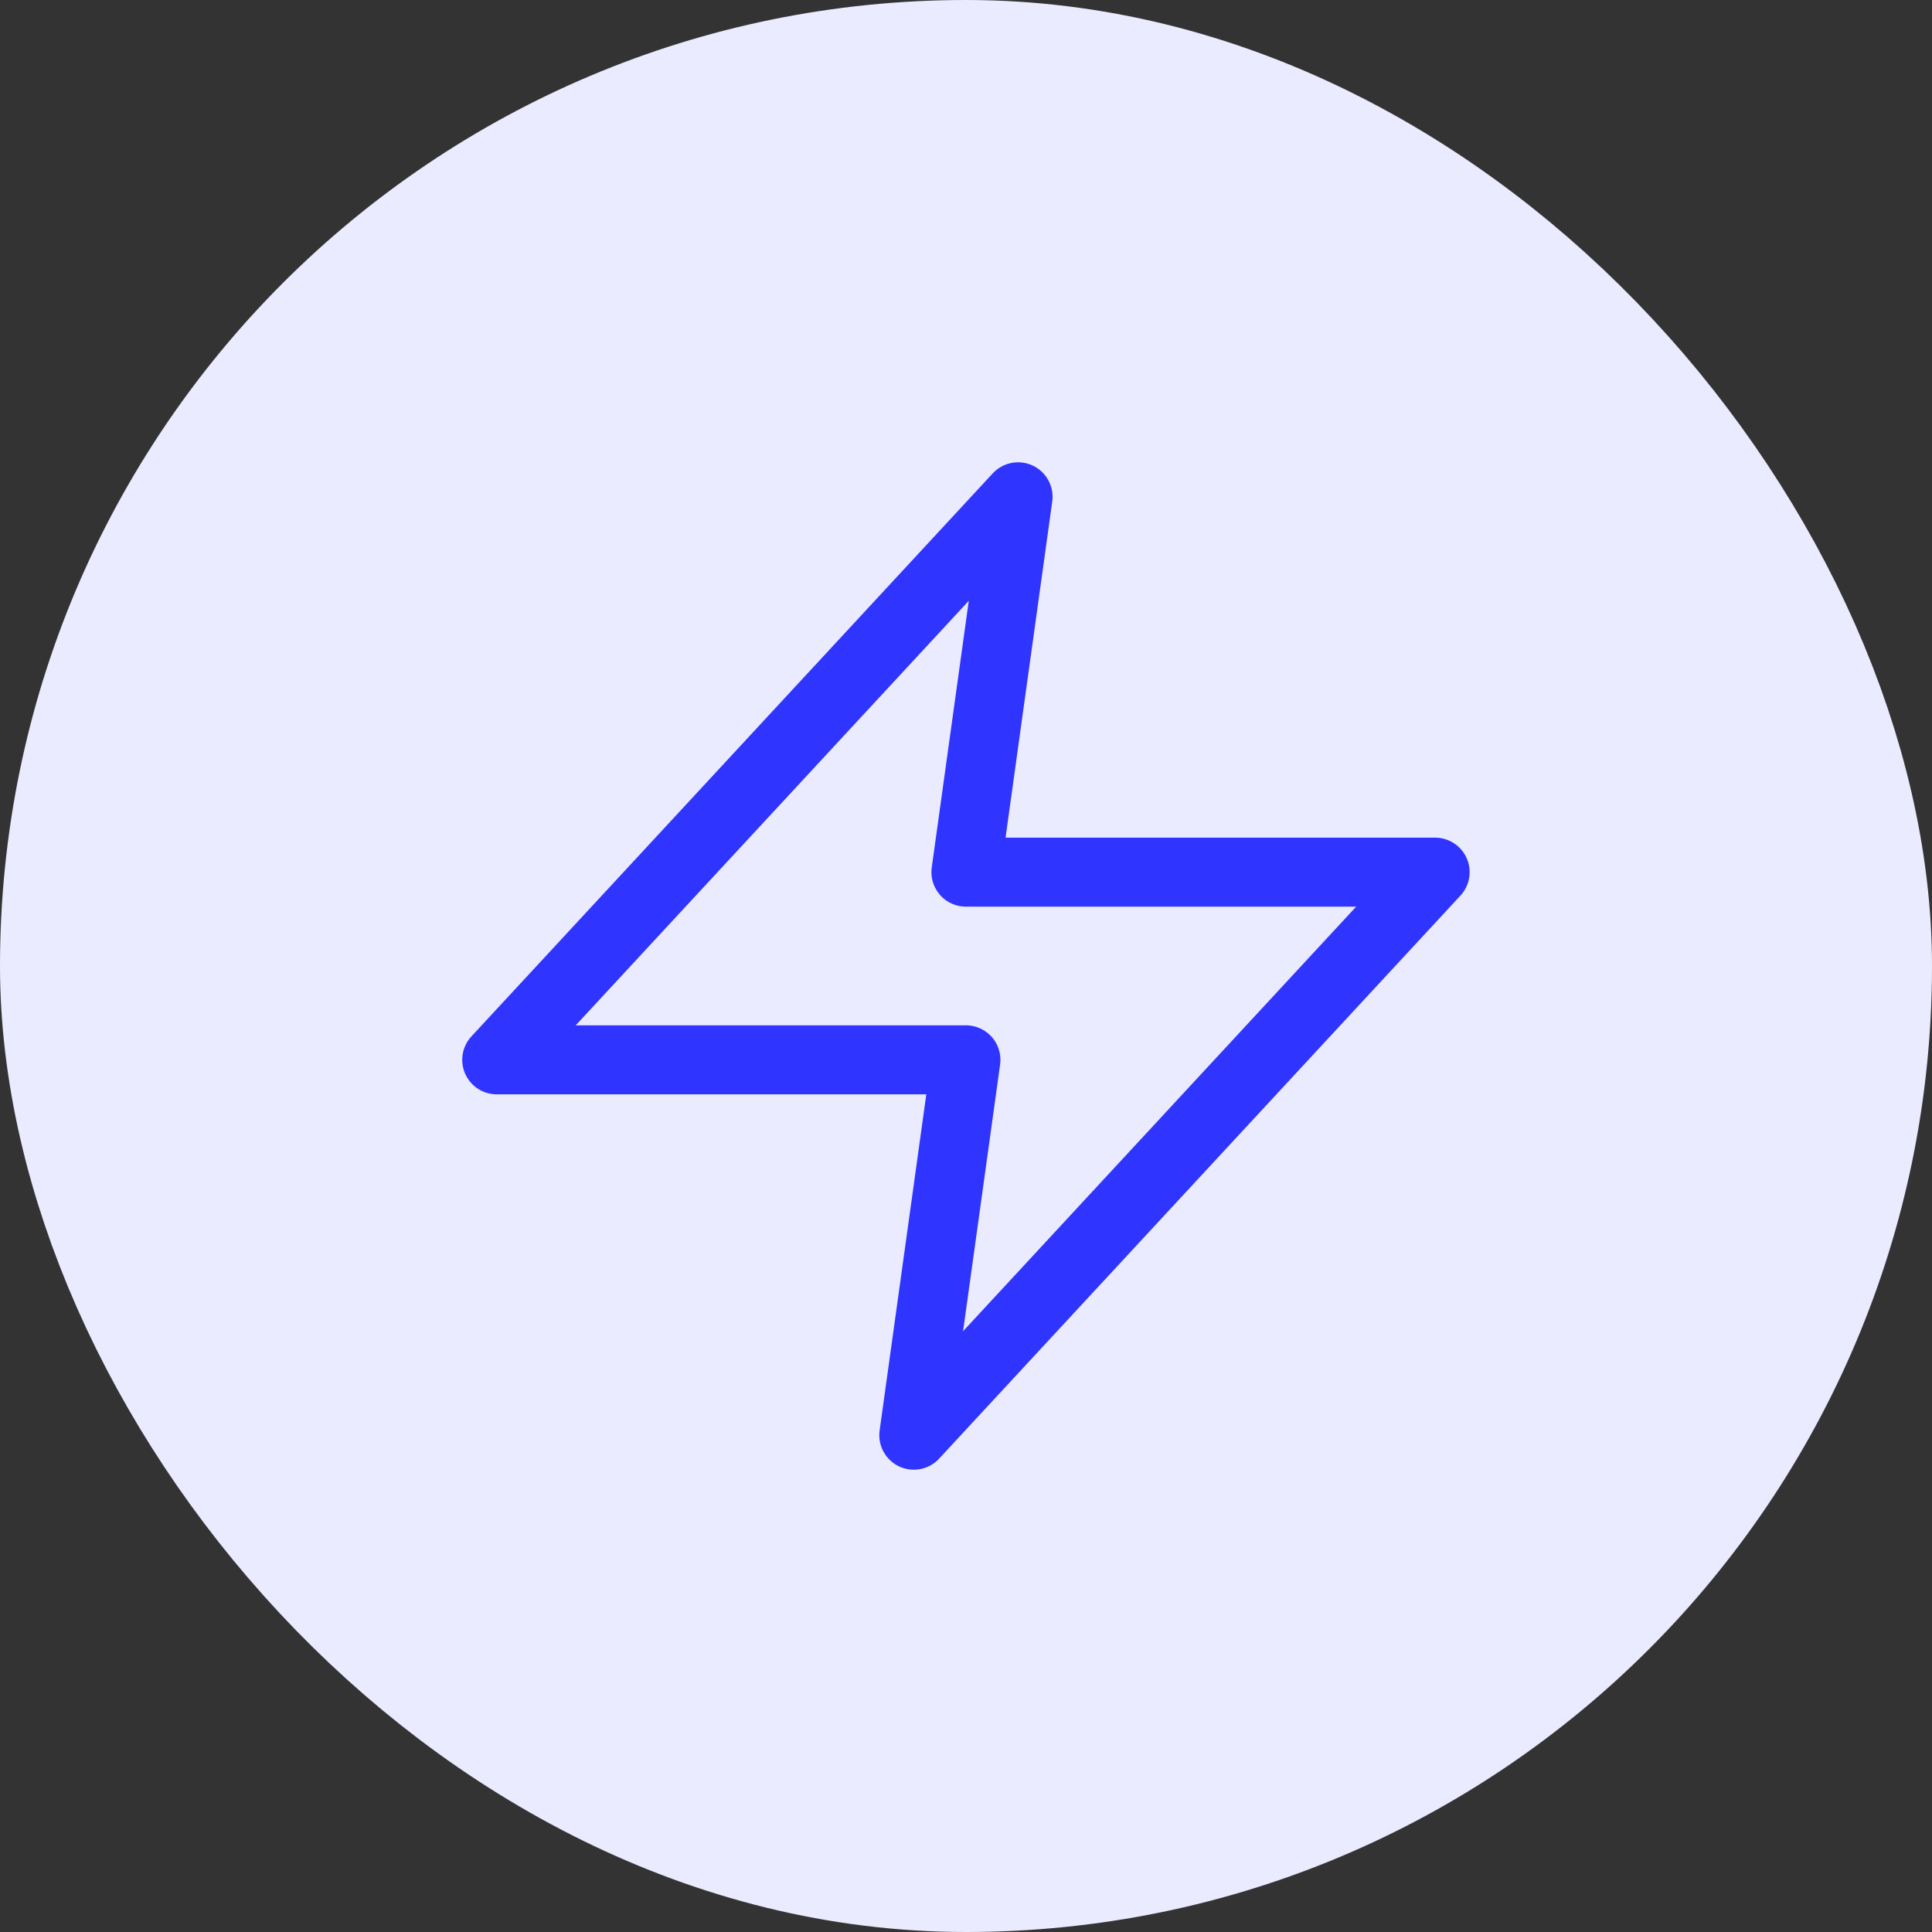
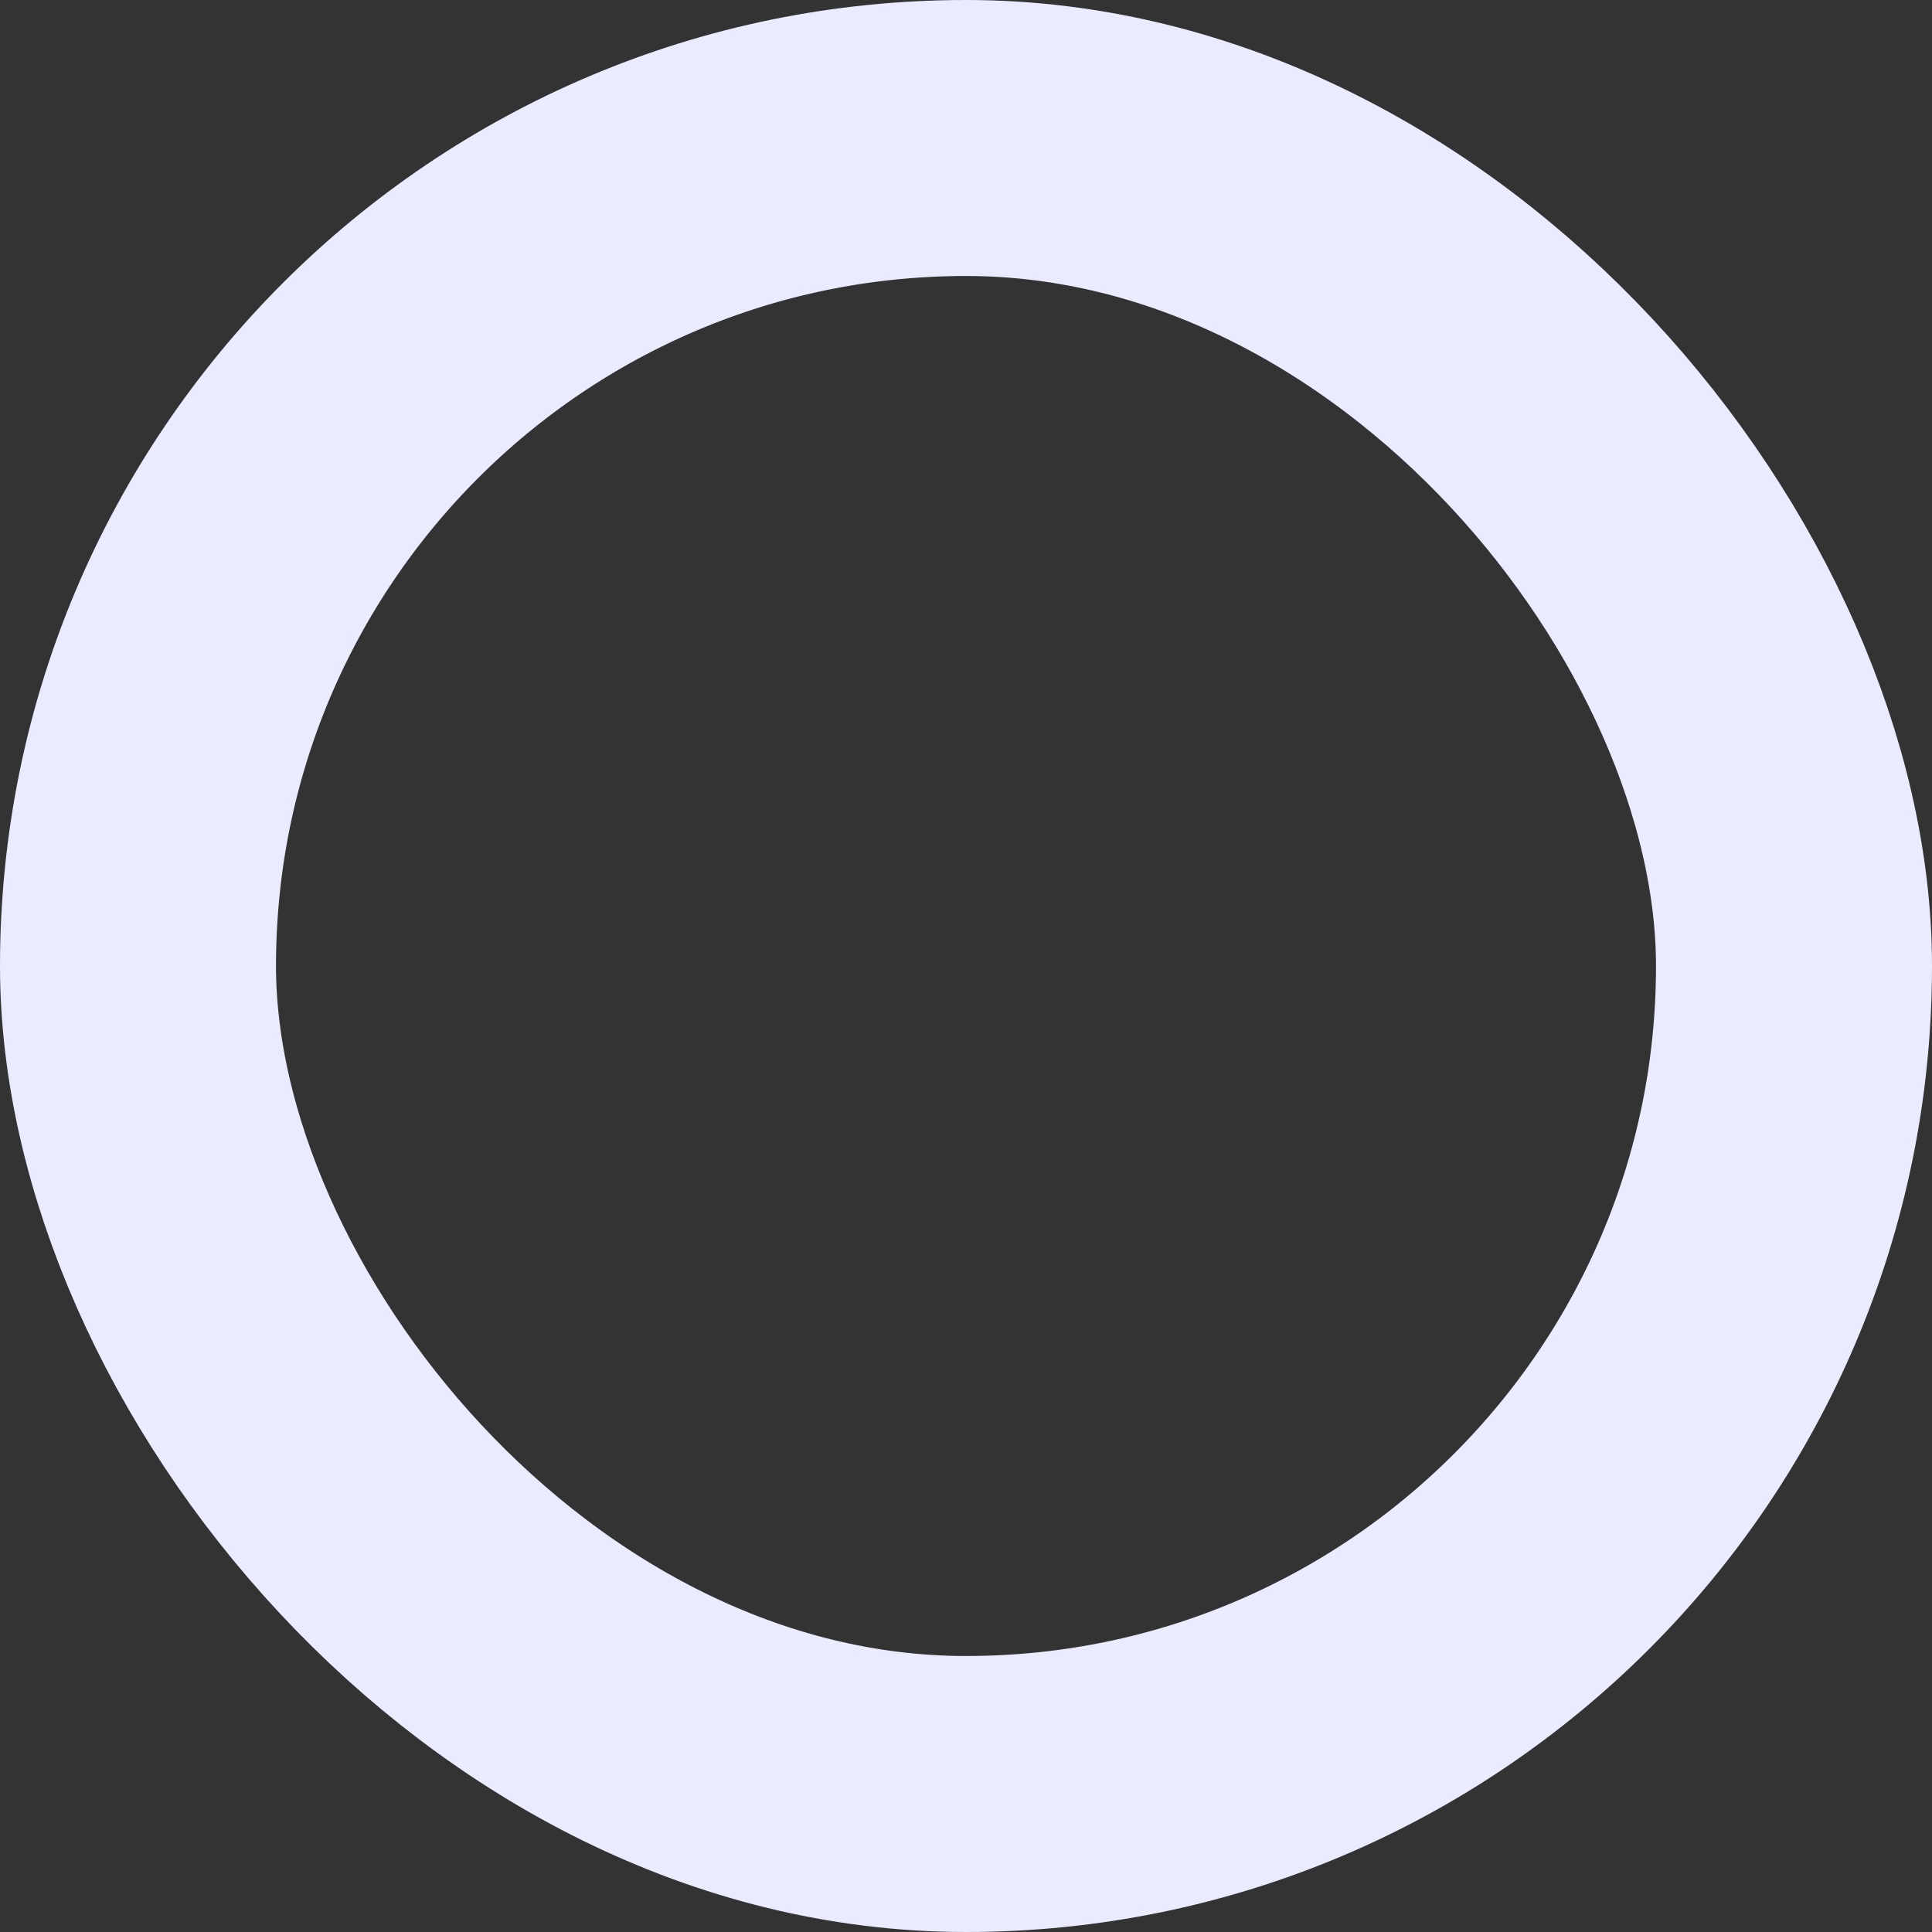
<svg xmlns="http://www.w3.org/2000/svg" width="56" height="56" viewBox="0 0 56 56" fill="none">
  <rect x="0" y="0" width="56" height="56" fill="#333333" stroke="none" />
-   <rect x="4" y="4" width="48" height="48" rx="24" fill="#EAEBFF" />
  <g clip-path="url(#clip0_5873_45592)">
-     <path d="M29.509 14.4L14.398 30.72H27.998L26.487 41.6L41.598 25.28H27.998L29.509 14.4Z" stroke="#3034FF" stroke-width="2" stroke-linecap="round" stroke-linejoin="round" />
-   </g>
+     </g>
  <rect x="4" y="4" width="48" height="48" rx="24" stroke="#EAEBFF" stroke-width="8" />
  <defs>
    <clipPath id="clip0_5873_45592">
      <rect width="32" height="32" fill="white" transform="translate(12 12)" />
    </clipPath>
  </defs>
</svg>